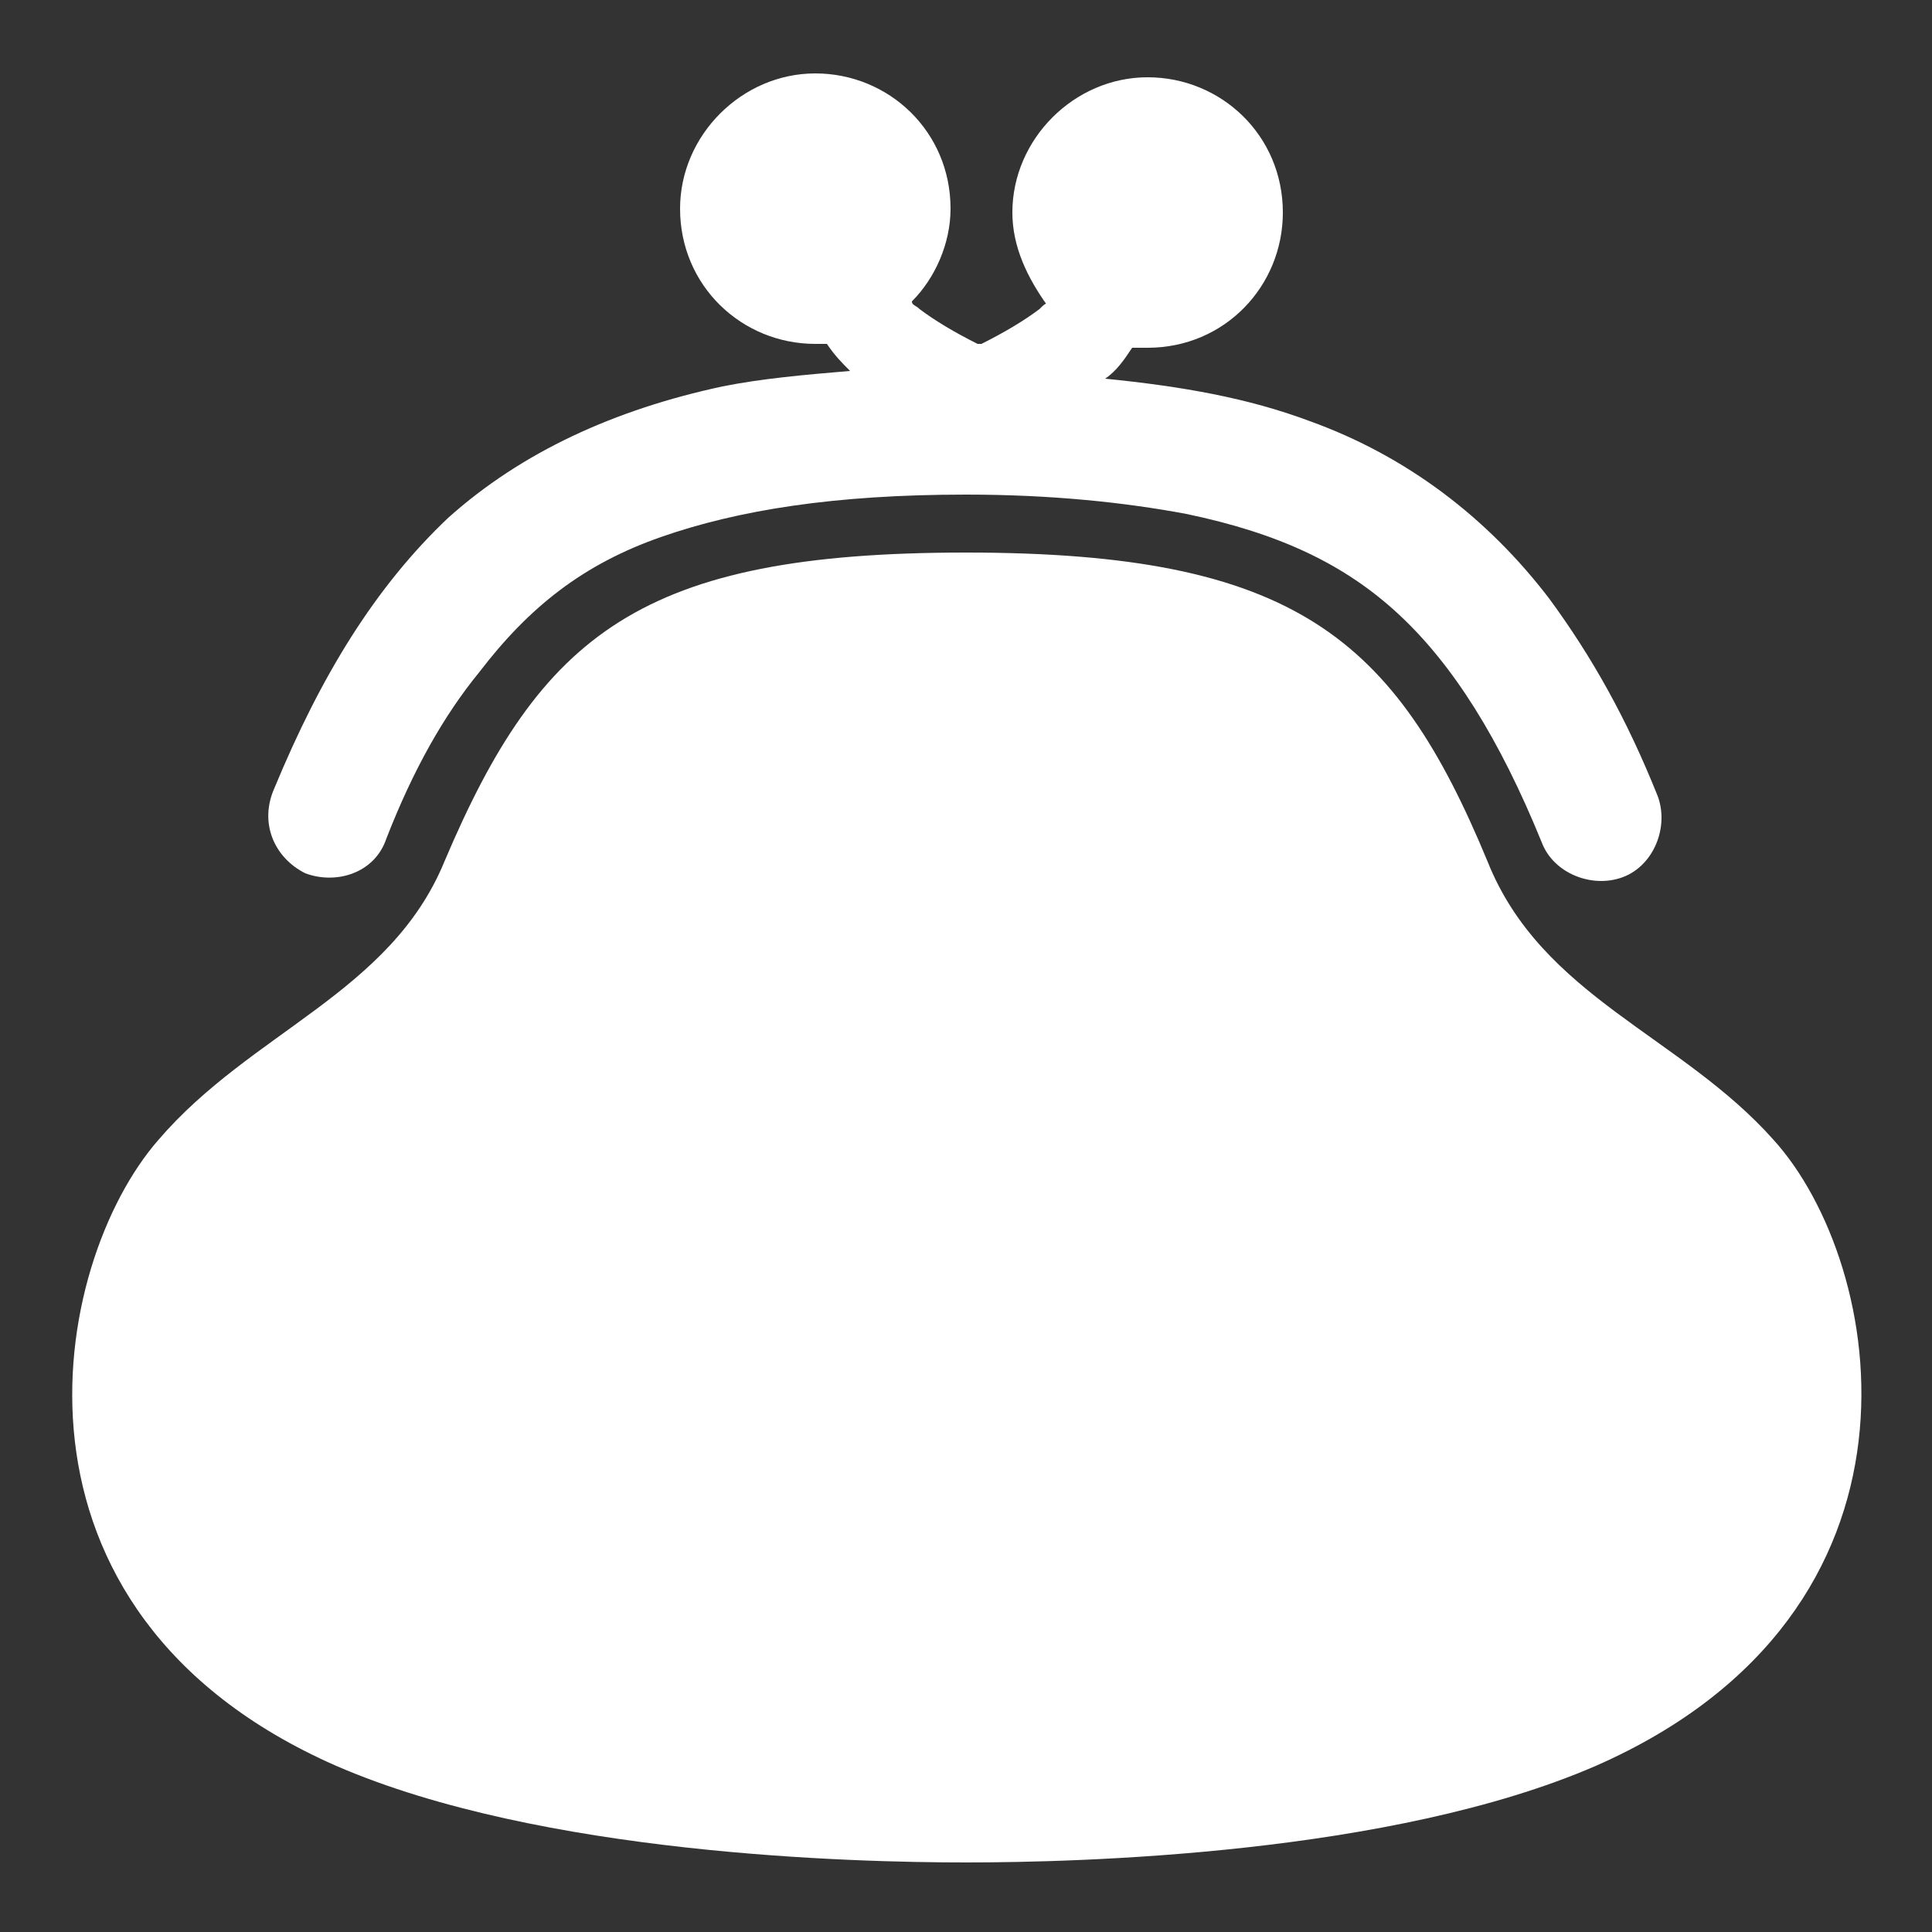
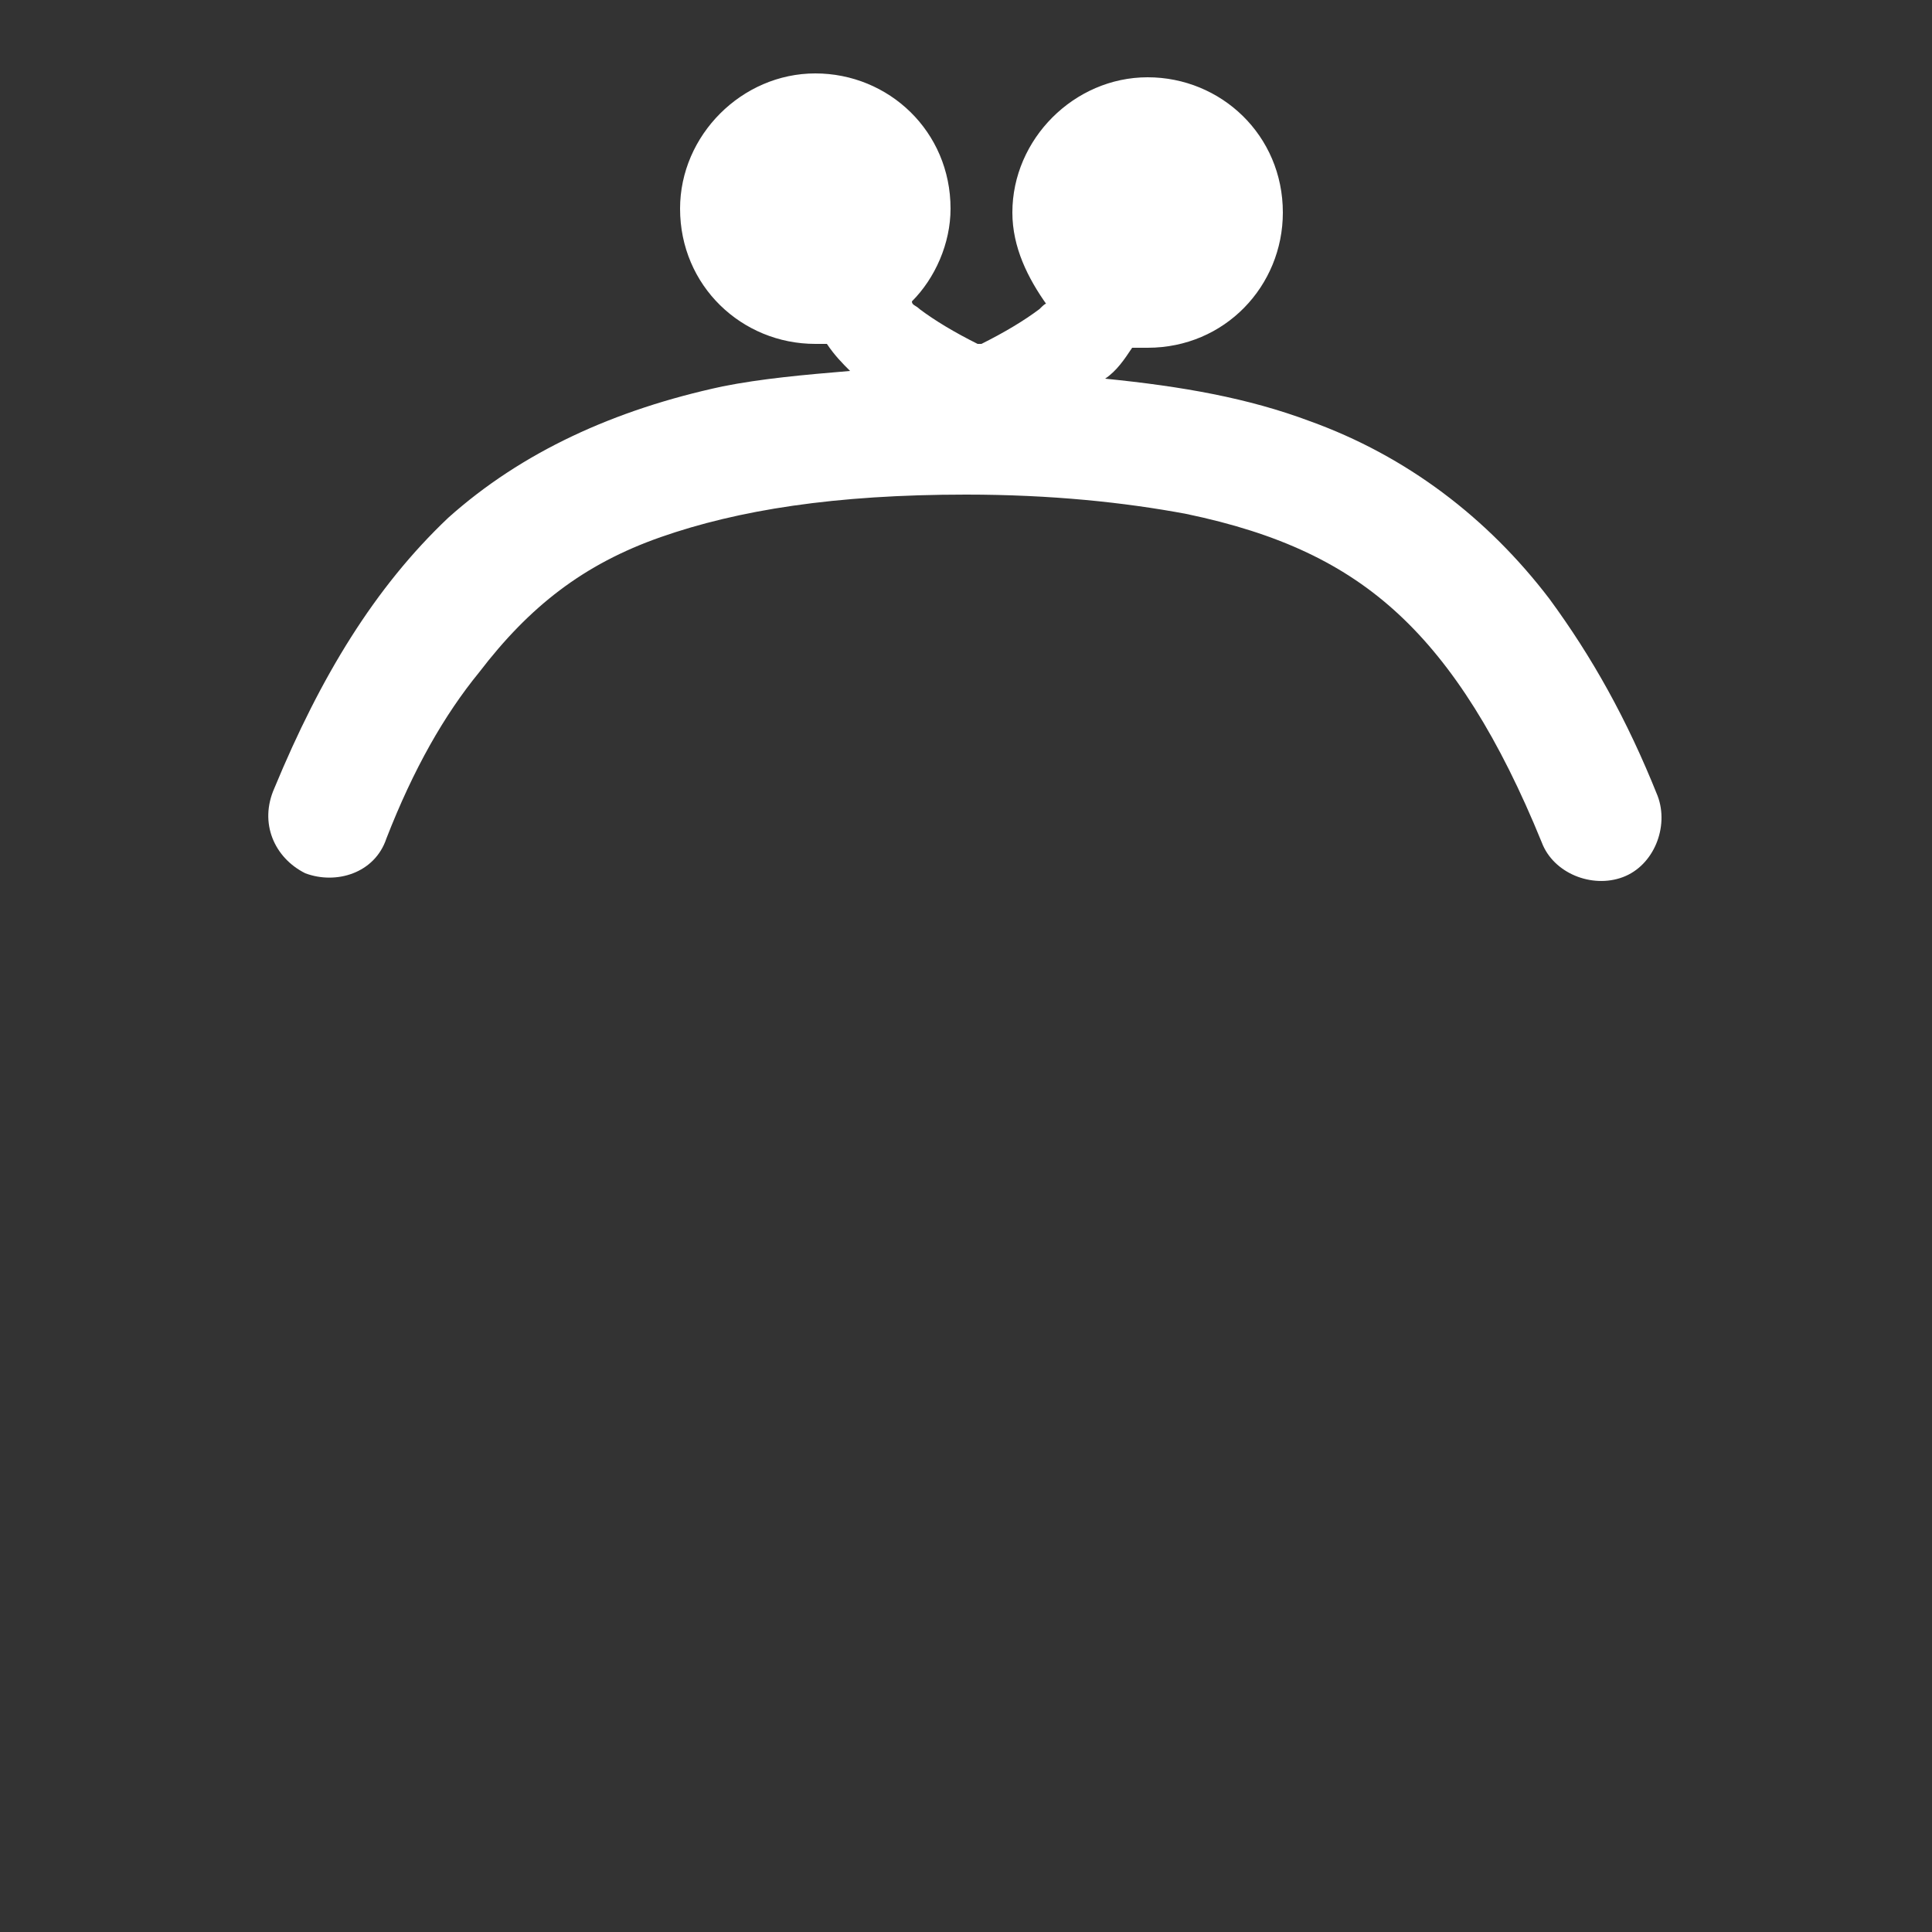
<svg xmlns="http://www.w3.org/2000/svg" version="1.1" id="レイヤー_1" x="0" y="0" viewBox="0 0 50 50" style="enable-background:new 0 0 50 50" xml:space="preserve">
  <rect x="0" y="0" width="50" height="50" fill="#333333" stroke="none" />
  <style>.st0{fill:#fff}</style>
  <path class="st0" d="M7.9 22.6c.8.3 1.8 0 2.1-.9.7-1.8 1.5-3.2 2.4-4.3 1.3-1.7 2.7-2.8 4.7-3.5 2-.7 4.5-1.1 7.9-1.1 2.2 0 4.1.2 5.7.5 2.4.5 4.1 1.3 5.5 2.6 1.4 1.3 2.6 3.2 3.7 5.9.3.8 1.3 1.2 2.1.9s1.2-1.3.9-2.1c-.8-2-1.7-3.6-2.8-5.1-1.6-2.1-3.7-3.7-6.2-4.6-1.6-.6-3.3-.9-5.3-1.1.3-.2.5-.5.7-.8h.4c2 0 3.5-1.6 3.5-3.5 0-2-1.6-3.5-3.5-3.5s-3.5 1.6-3.5 3.5c0 .9.4 1.7.9 2.4 0-.1-.1 0-.2.1-.4.3-.9.6-1.5.9h-.1c-.6-.3-1.1-.6-1.5-.9-.1-.1-.2-.1-.2-.2.6-.6 1-1.5 1-2.4 0-2-1.6-3.5-3.5-3.5s-3.5 1.6-3.5 3.5c0 2 1.6 3.5 3.5 3.5h.3c.2.3.4.5.6.7-1.2.1-2.3.2-3.3.4-2.8.6-5.2 1.7-7.1 3.4-1.9 1.8-3.3 4.1-4.5 7-.4.9 0 1.8.8 2.2z" />
-   <path class="st0" d="M45.9 29.5c-2.4-2.7-6-3.7-7.4-7.2-2.4-5.8-5-8-13.5-8-8.4 0-11 2.1-13.5 8-1.4 3.4-5 4.4-7.4 7.2-2.8 3.2-4.5 12.2 4.6 16.2C14 48 22.1 48.2 25 48.2c2.9 0 11-.2 16.3-2.5 9.1-4 7.5-13 4.6-16.2z" />
</svg>